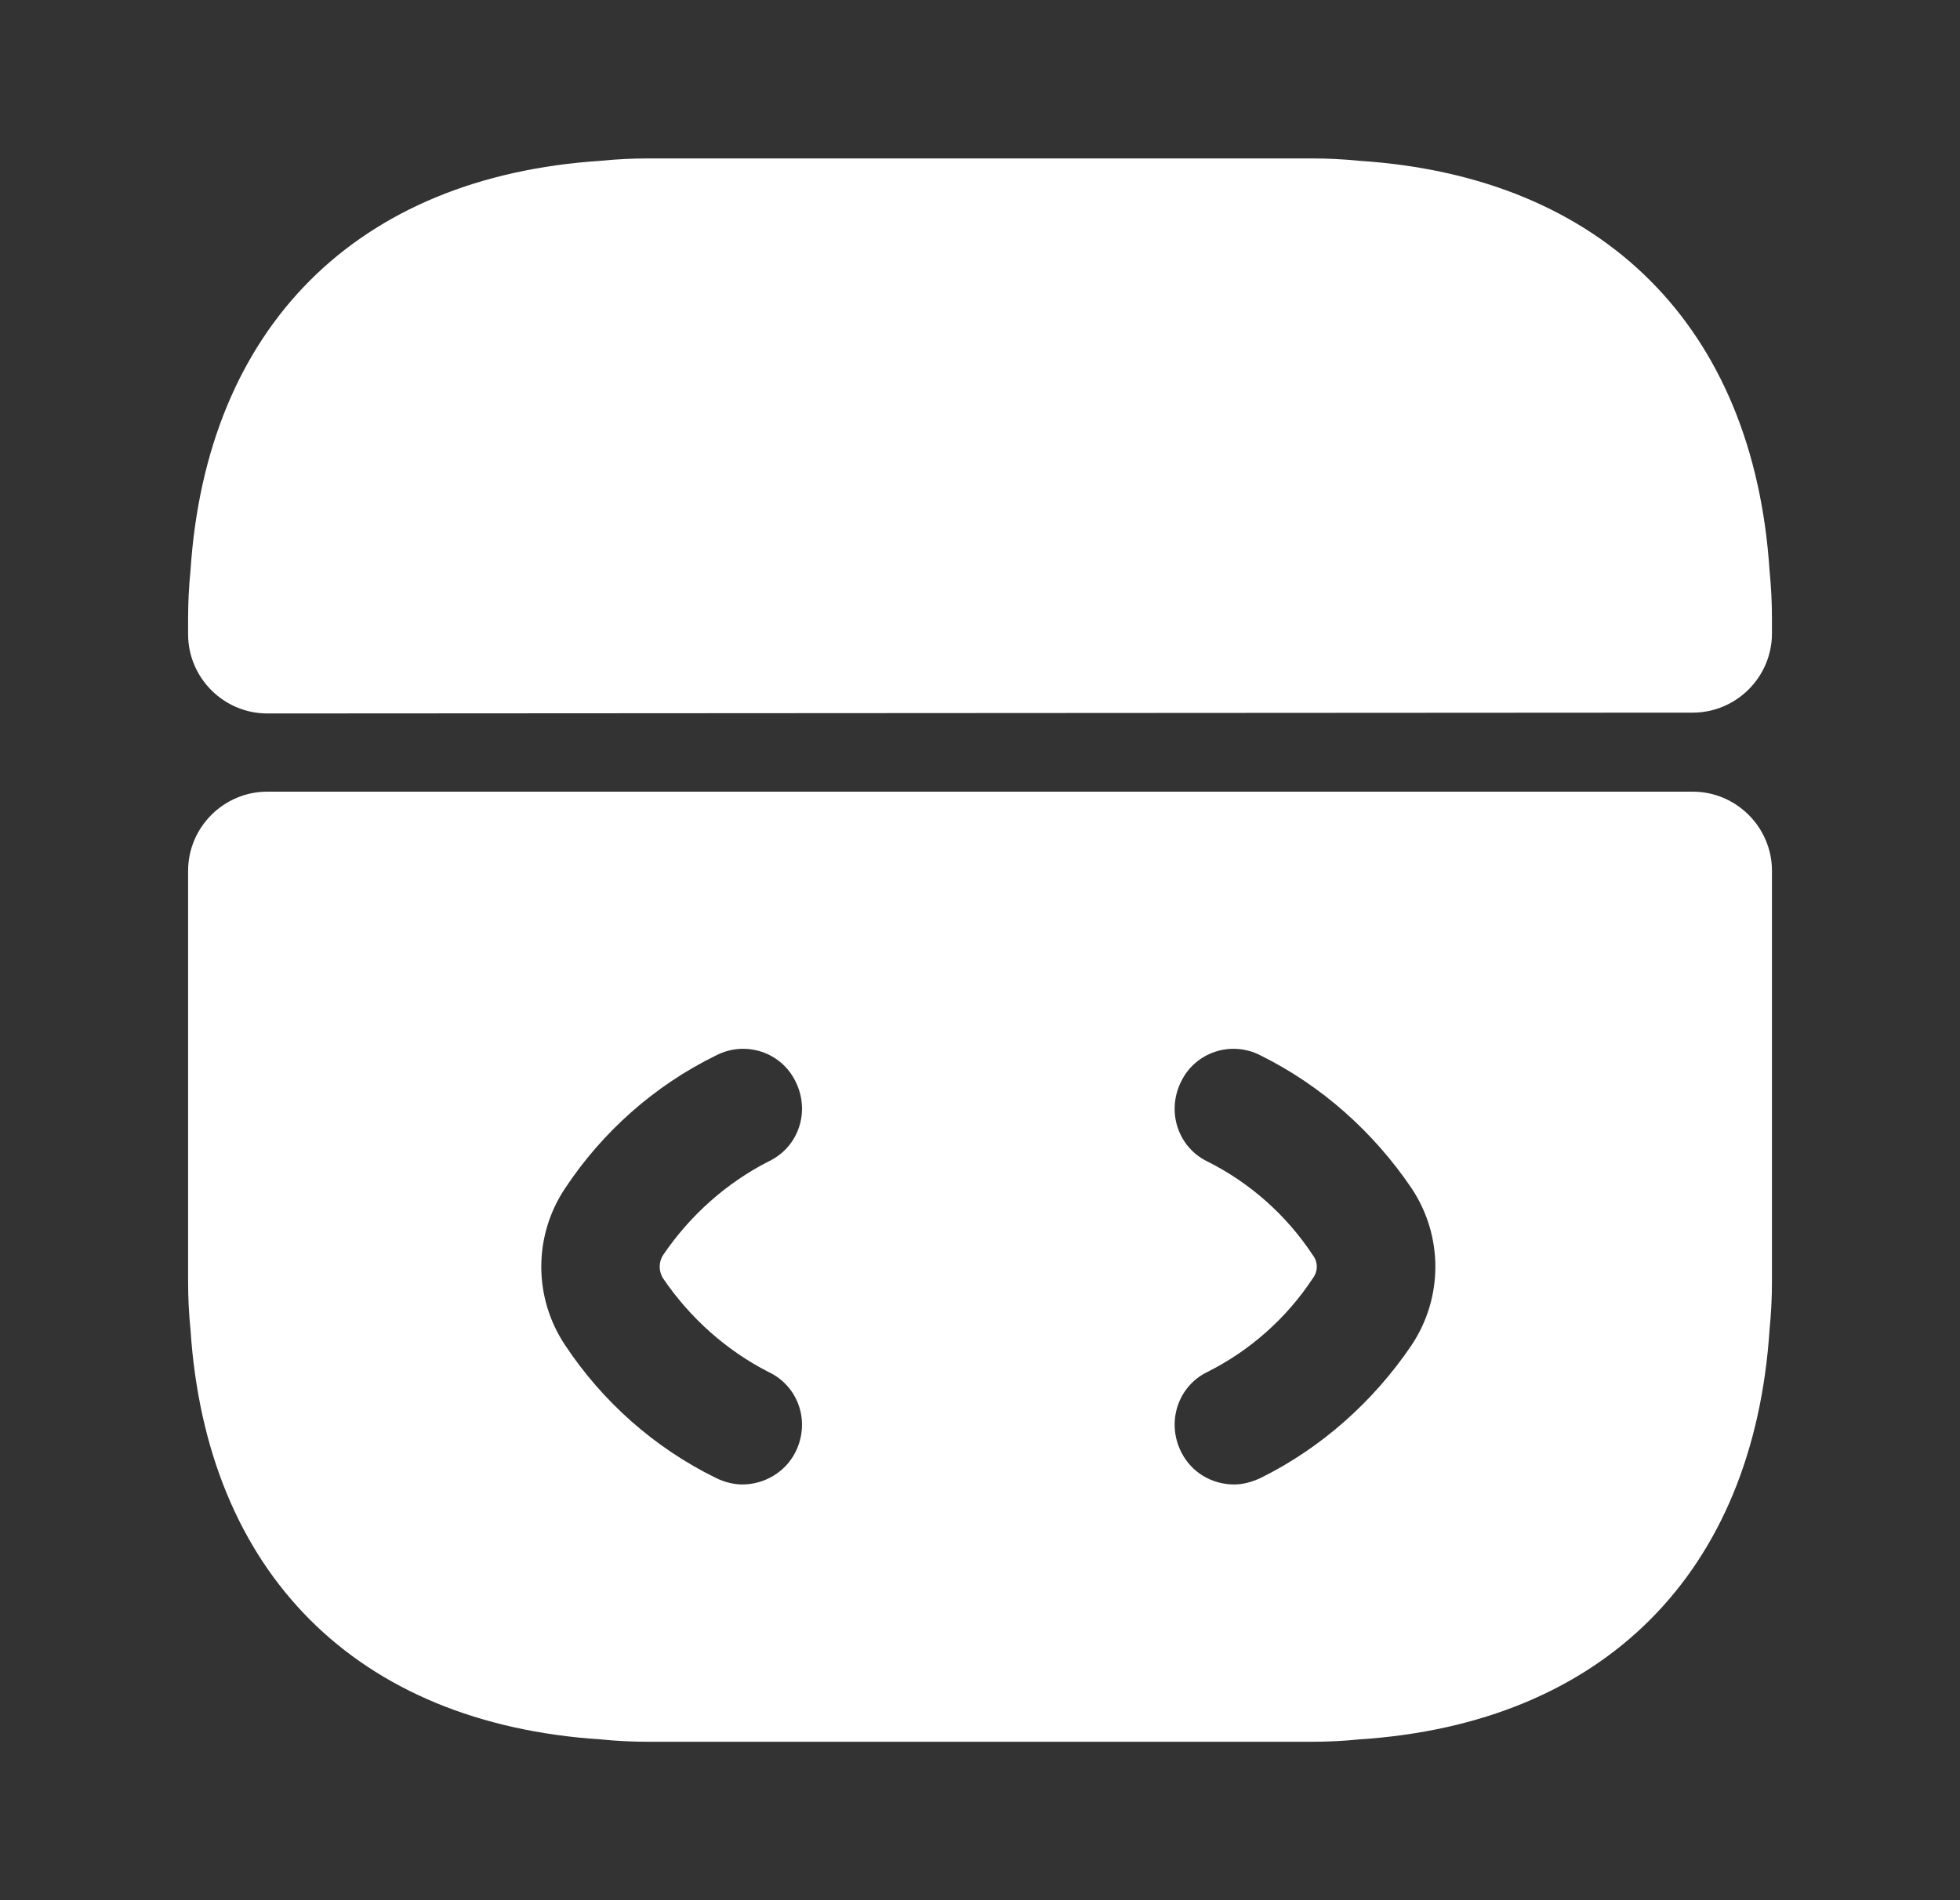
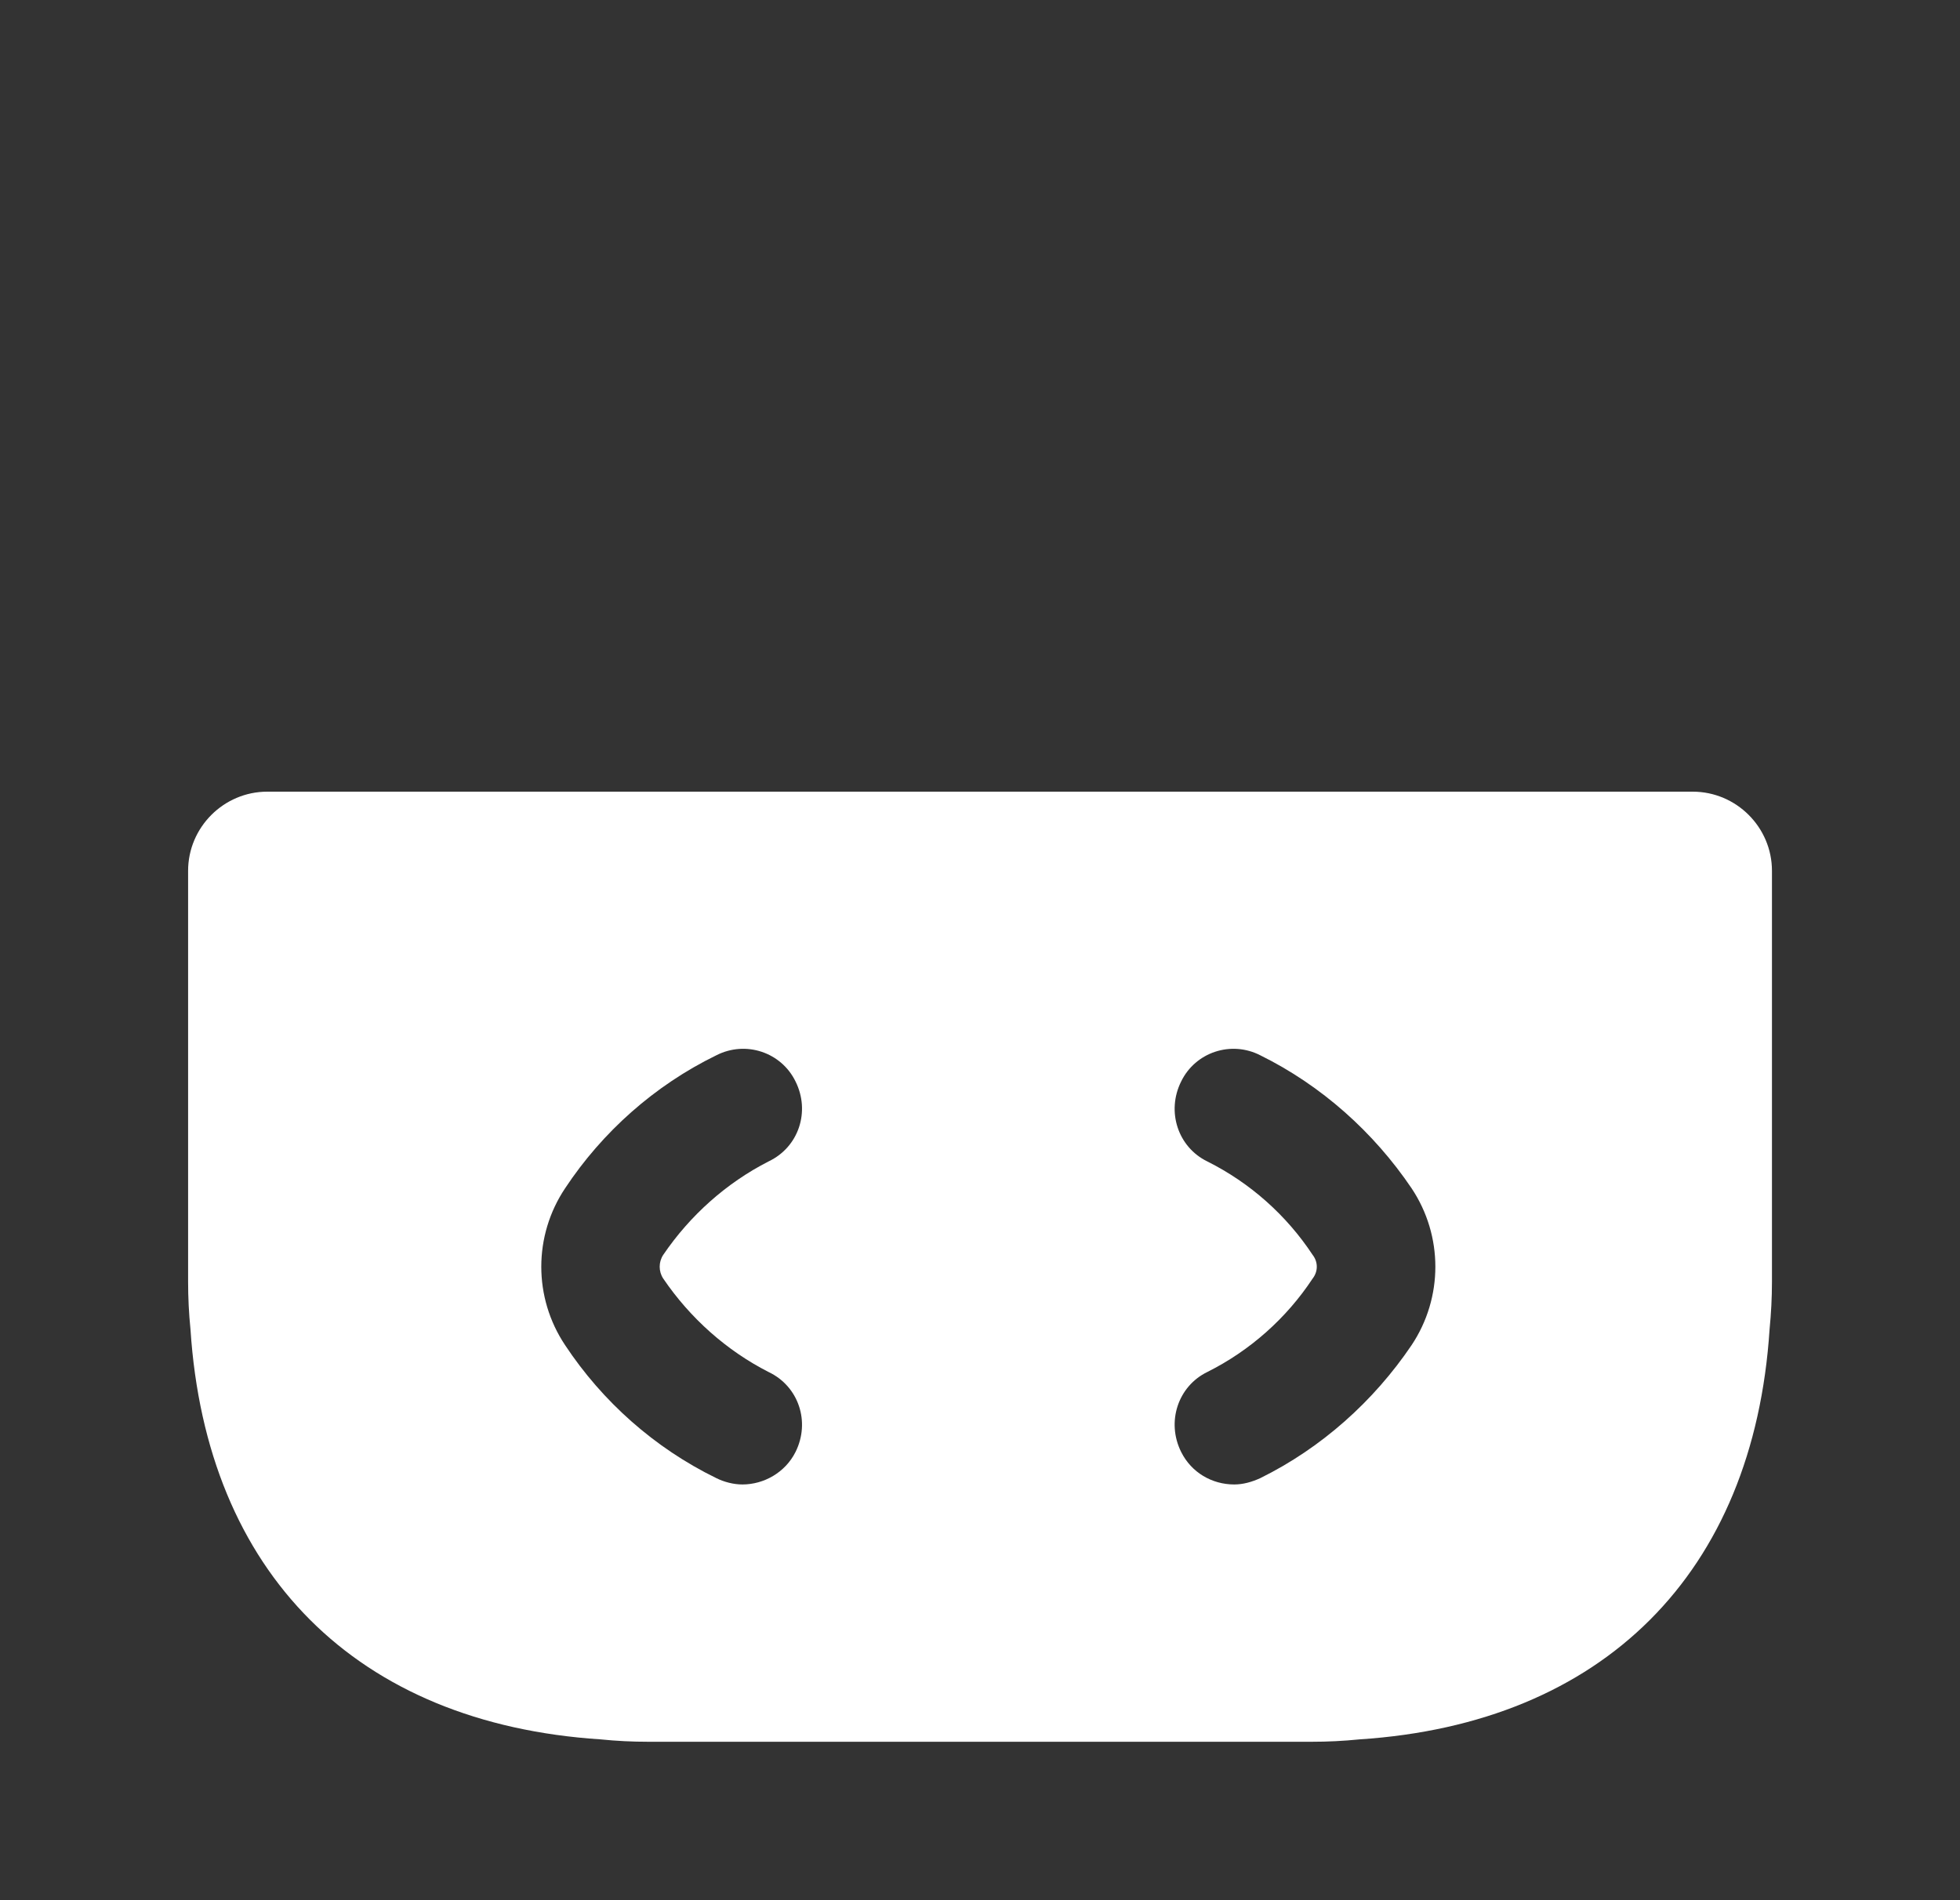
<svg xmlns="http://www.w3.org/2000/svg" width="33" height="32" viewBox="0 0 33 32" fill="none">
  <rect x="0" y="0" width="33" height="32" fill="#333333" stroke="none" />
  <path d="M28.5 13.332H4.5C3.767 13.332 3.167 13.932 3.167 14.665V21.585C3.167 21.852 3.18 22.119 3.207 22.385C3.474 26.492 6.007 29.025 10.114 29.292C10.38 29.319 10.647 29.332 10.914 29.332H22.087C22.354 29.332 22.62 29.319 22.887 29.292C26.994 29.025 29.527 26.492 29.794 22.385C29.82 22.119 29.834 21.852 29.834 21.585V14.665C29.834 13.932 29.234 13.332 28.5 13.332ZM11.167 21.532C11.62 22.199 12.234 22.745 12.94 23.105C13.447 23.345 13.647 23.945 13.394 24.452C13.22 24.799 12.86 24.999 12.5 24.999C12.354 24.999 12.194 24.959 12.06 24.892C11.02 24.385 10.14 23.599 9.514 22.652C8.98 21.852 8.98 20.812 9.514 20.012C10.14 19.065 11.02 18.279 12.06 17.772C12.554 17.519 13.154 17.719 13.394 18.212C13.647 18.719 13.447 19.319 12.94 19.559C12.234 19.919 11.62 20.465 11.167 21.132C11.087 21.252 11.087 21.412 11.167 21.532ZM23.767 22.652C23.127 23.599 22.247 24.385 21.22 24.892C21.074 24.959 20.927 24.999 20.78 24.999C20.407 24.999 20.06 24.799 19.887 24.452C19.634 23.945 19.834 23.345 20.327 23.105C21.047 22.745 21.66 22.199 22.1 21.532C22.194 21.412 22.194 21.252 22.1 21.132C21.66 20.465 21.047 19.919 20.327 19.559C19.834 19.319 19.634 18.719 19.887 18.212C20.127 17.719 20.727 17.519 21.22 17.772C22.247 18.279 23.127 19.065 23.767 20.012C24.3 20.812 24.3 21.852 23.767 22.652Z" fill="white" />
-   <path d="M29.834 10.415V10.668C29.834 11.401 29.234 12.001 28.5 12.001L4.5 12.015C3.767 12.015 3.167 11.415 3.167 10.681V10.415C3.167 10.148 3.18 9.881 3.207 9.615C3.474 5.508 6.007 2.975 10.114 2.708C10.38 2.681 10.647 2.668 10.914 2.668H22.087C22.354 2.668 22.62 2.681 22.887 2.708C26.994 2.975 29.527 5.508 29.794 9.615C29.82 9.881 29.834 10.148 29.834 10.415Z" fill="white" />
</svg>